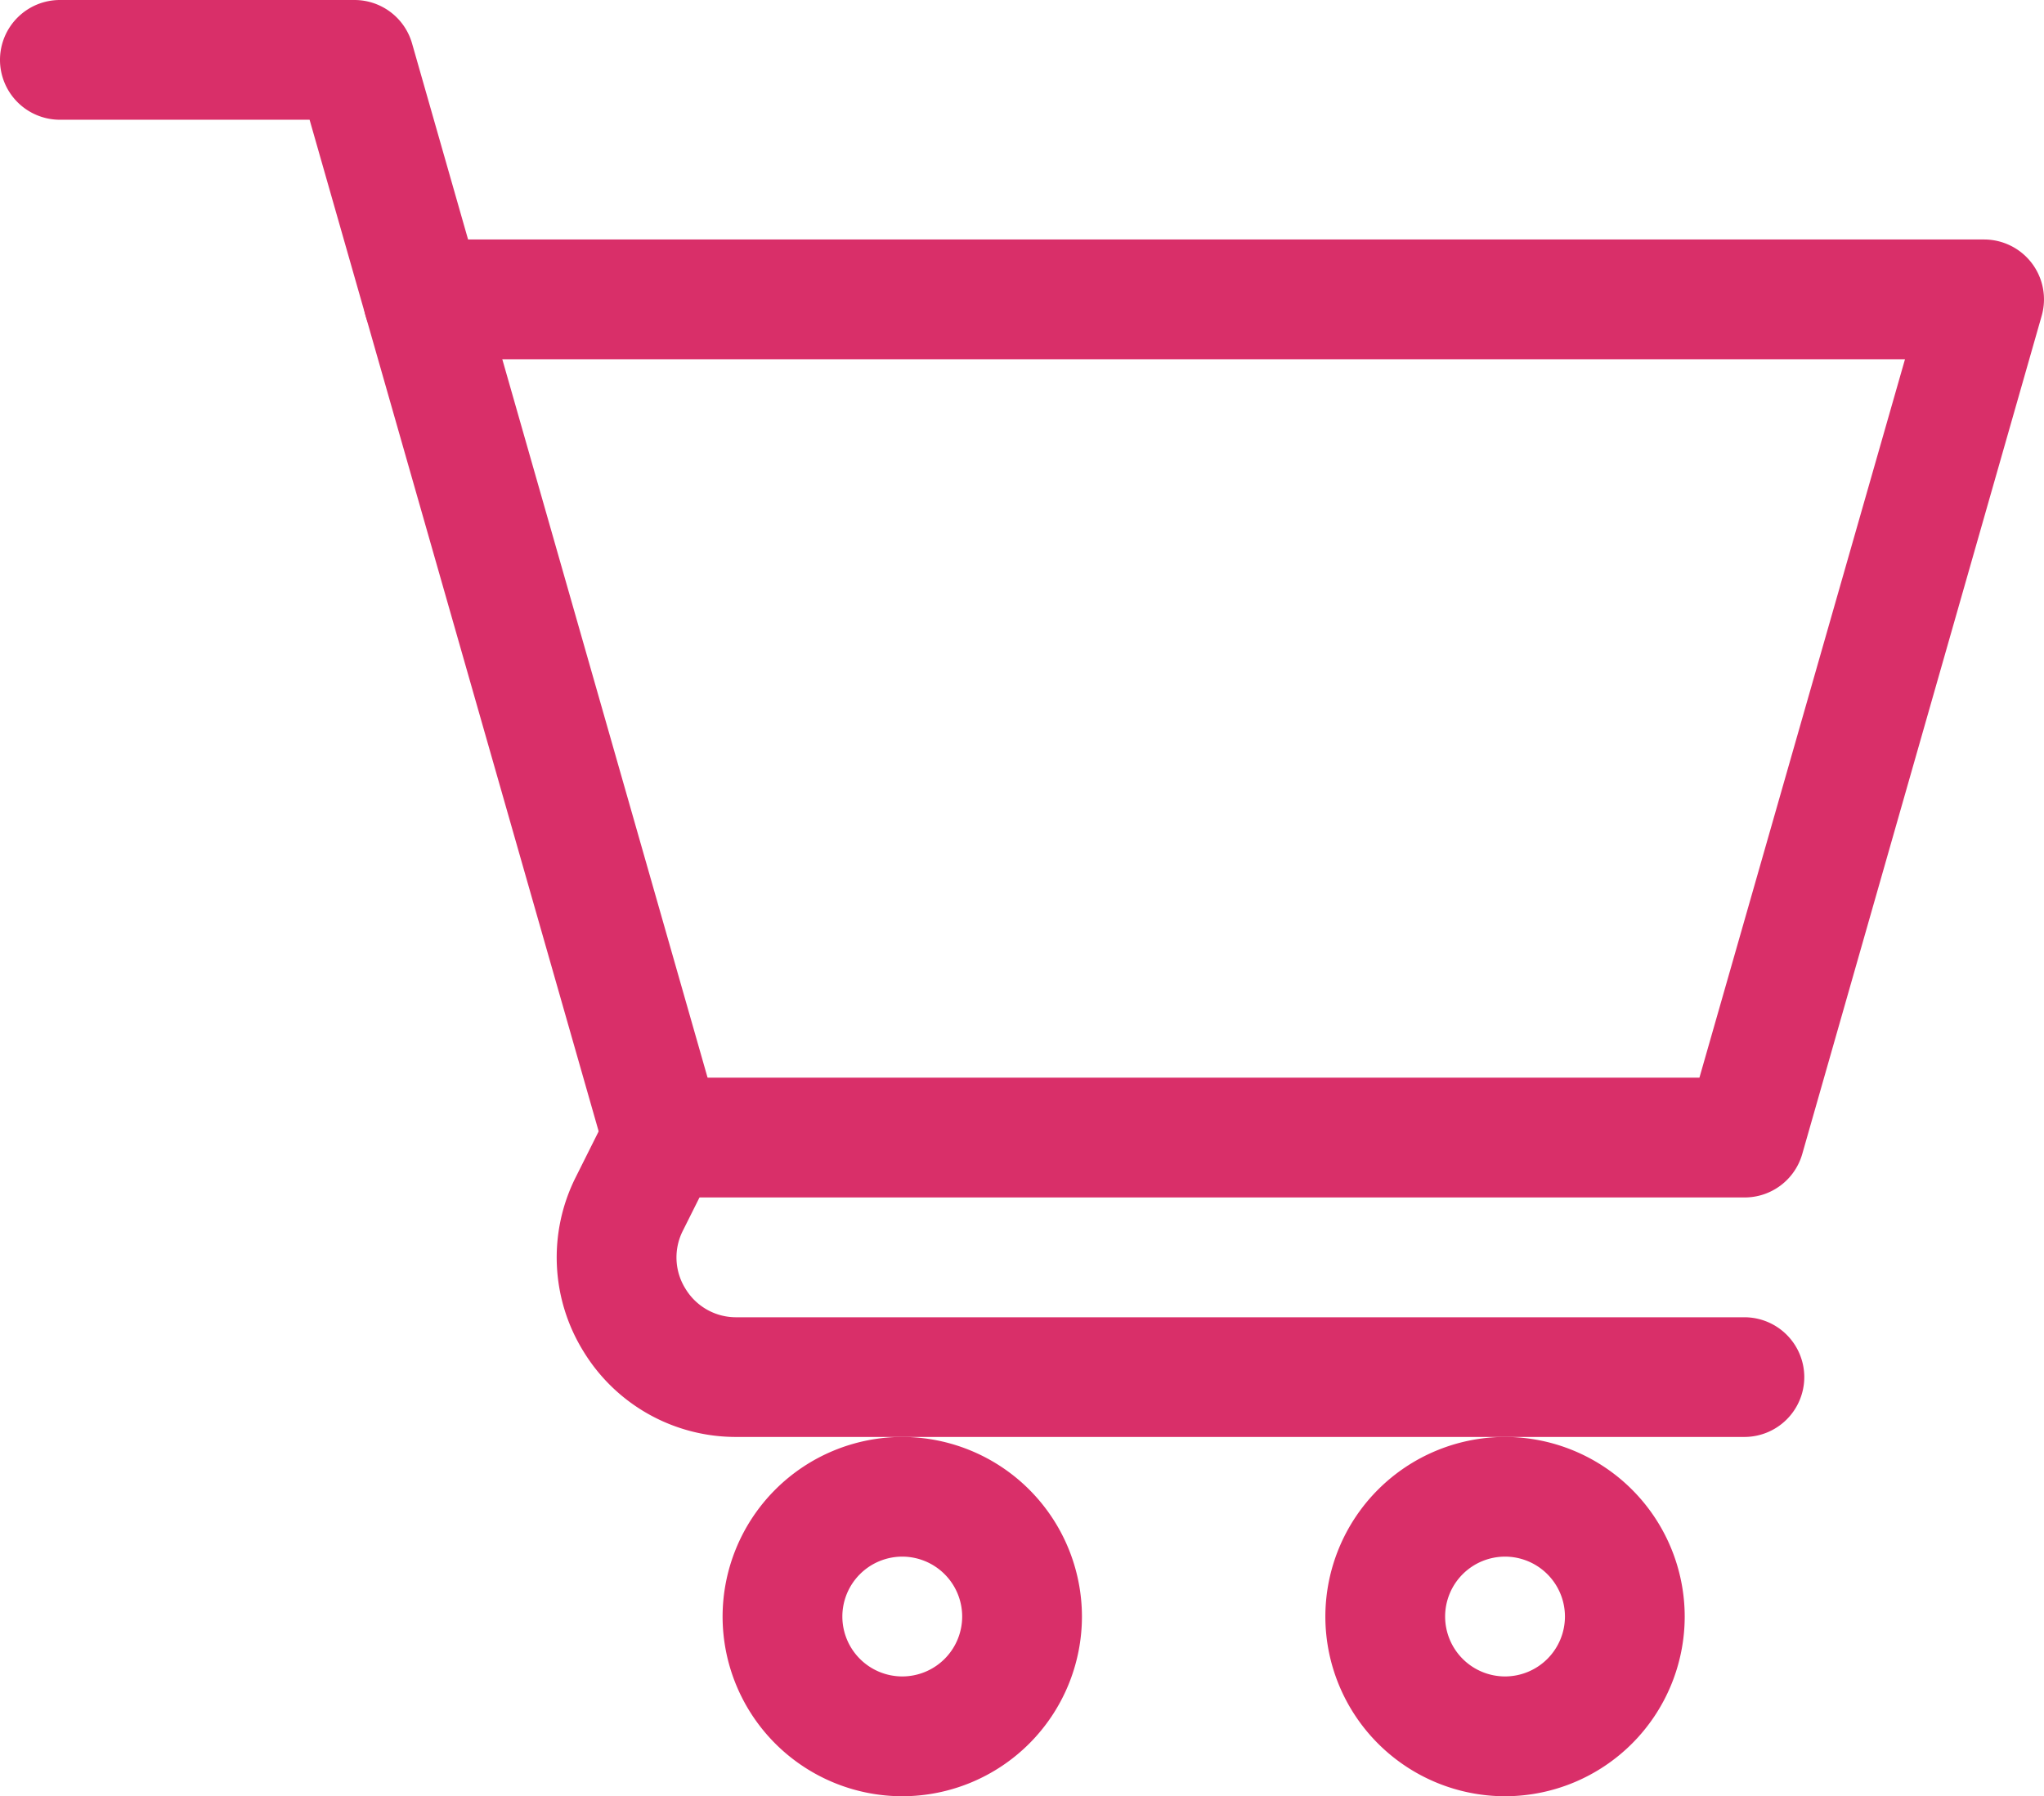
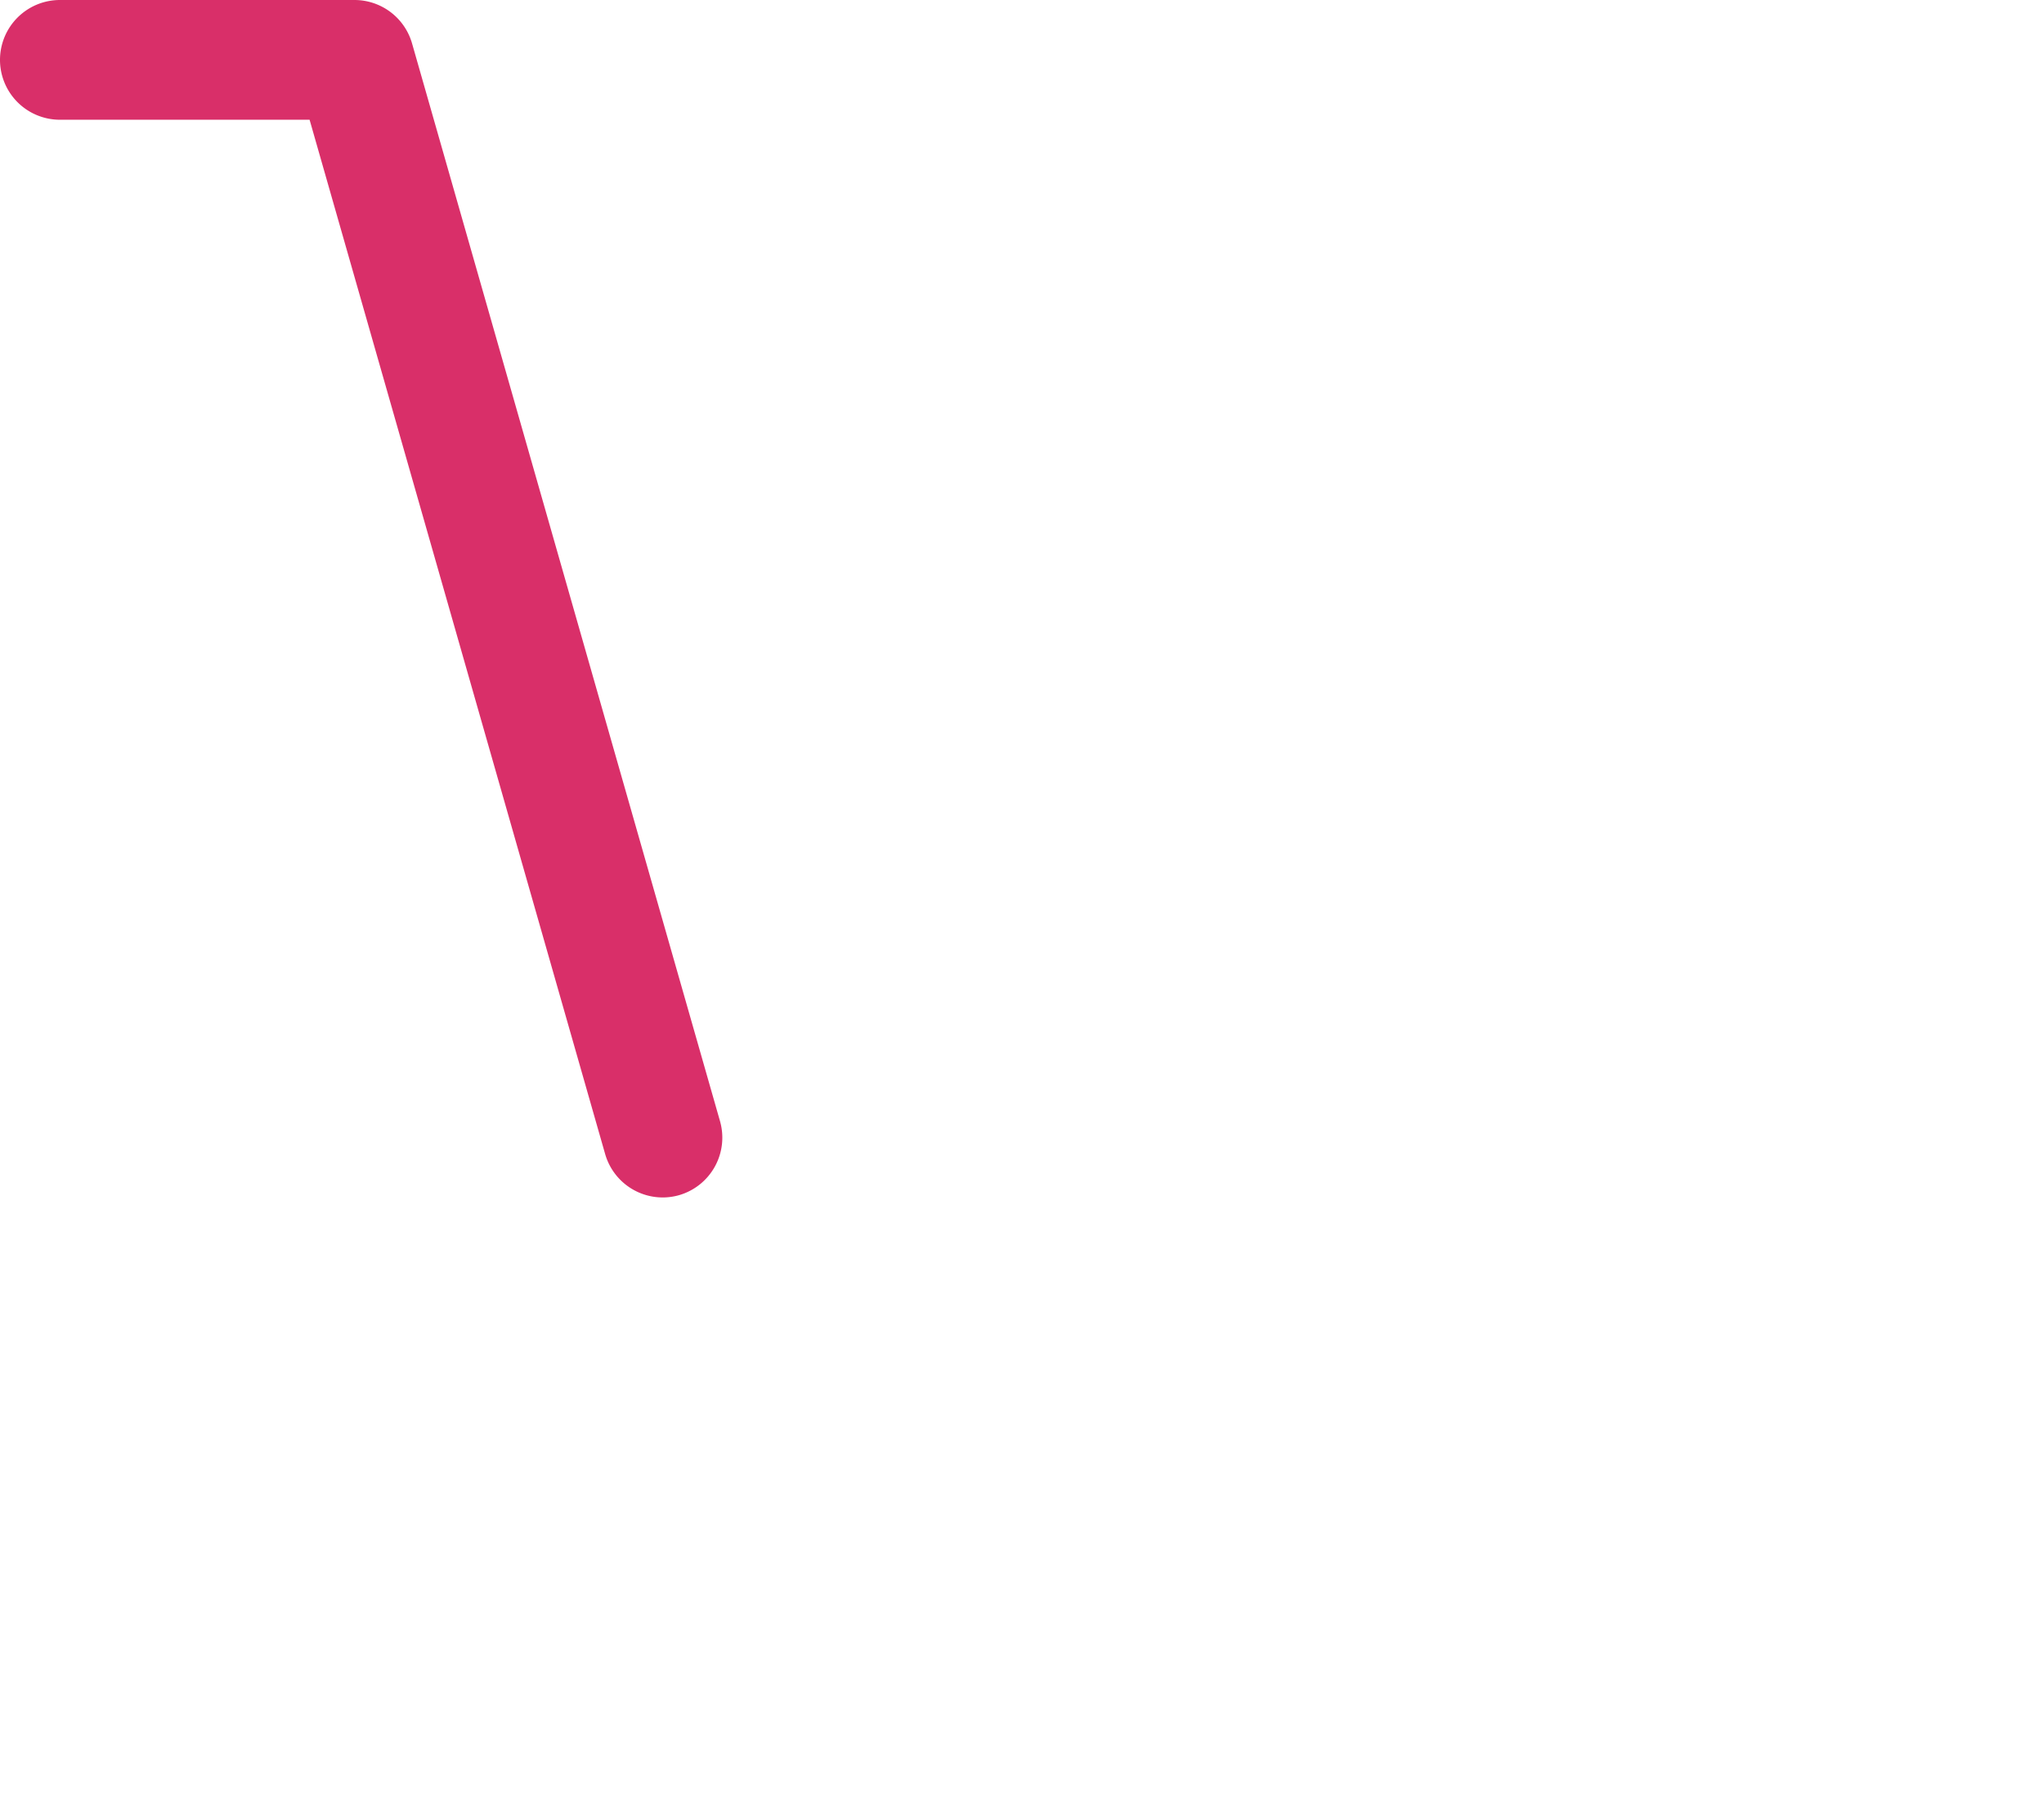
<svg xmlns="http://www.w3.org/2000/svg" width="32.615" height="28.665" viewBox="0 0 32.615 28.665">
  <g id="android-icon-4" transform="translate(0 -3.049)">
    <g id="Group_76468" data-name="Group 76468" transform="translate(0 3.049)">
-       <path id="Path_46643" data-name="Path 46643" d="M2.04-4.712H-15.222a.956.956,0,0,1-.956-.956.956.956,0,0,1,.956-.956H1.32L4.6-18.089h-23.64A.956.956,0,0,1-20-19.044.956.956,0,0,1-19.044-20H5.862a.956.956,0,0,1,.763.38.955.955,0,0,1,.156.838L2.959-5.4A.956.956,0,0,1,2.04-4.712Z" transform="translate(25.797 23.822)" fill="#d92f69" />
-       <path id="Path_46644" data-name="Path 46644" d="M-97.133-60a2.87,2.87,0,0,1,2.867,2.867,2.87,2.87,0,0,1-2.867,2.867A2.87,2.87,0,0,1-100-57.133,2.87,2.87,0,0,1-97.133-60Zm0,3.822a.957.957,0,0,0,.956-.956.957.957,0,0,0-.956-.956.957.957,0,0,0-.956.956A.957.957,0,0,0-97.133-56.178Z" transform="translate(111.53 82.932)" fill="#d92f69" />
-       <path id="Path_46645" data-name="Path 46645" d="M-97.133-60a2.87,2.87,0,0,1,2.867,2.867,2.87,2.87,0,0,1-2.867,2.867A2.87,2.87,0,0,1-100-57.133,2.87,2.87,0,0,1-97.133-60Zm0,3.822a.957.957,0,0,0,.956-.956.957.957,0,0,0-.956-.956.957.957,0,0,0-.956.956A.957.957,0,0,0-97.133-56.178Z" transform="translate(121.148 82.932)" fill="#d92f69" />
-       <path id="Path_46646" data-name="Path 46646" d="M-377.715-94.271H-393.8a2.848,2.848,0,0,1-2.438-1.359,2.849,2.849,0,0,1-.126-2.789l.528-1.056a.955.955,0,0,1,1.282-.427.955.955,0,0,1,.427,1.282l-.528,1.056a.942.942,0,0,0,.042.93.942.942,0,0,0,.813.453h16.082a.956.956,0,0,1,.956.956A.956.956,0,0,1-377.715-94.271Z" transform="translate(405.552 117.203)" fill="#d92f69" />
      <path id="Path_46647" data-name="Path 46647" d="M-9.426-.89a.956.956,0,0,1-.918-.693L-15.06-18.089h-3.984A.956.956,0,0,1-20-19.044.956.956,0,0,1-19.044-20h4.7a.956.956,0,0,1,.919.693l4.914,17.2A.956.956,0,0,1-9.163-.927.956.956,0,0,1-9.426-.89Z" transform="translate(20 20)" fill="#d92f69" />
    </g>
  </g>
</svg>